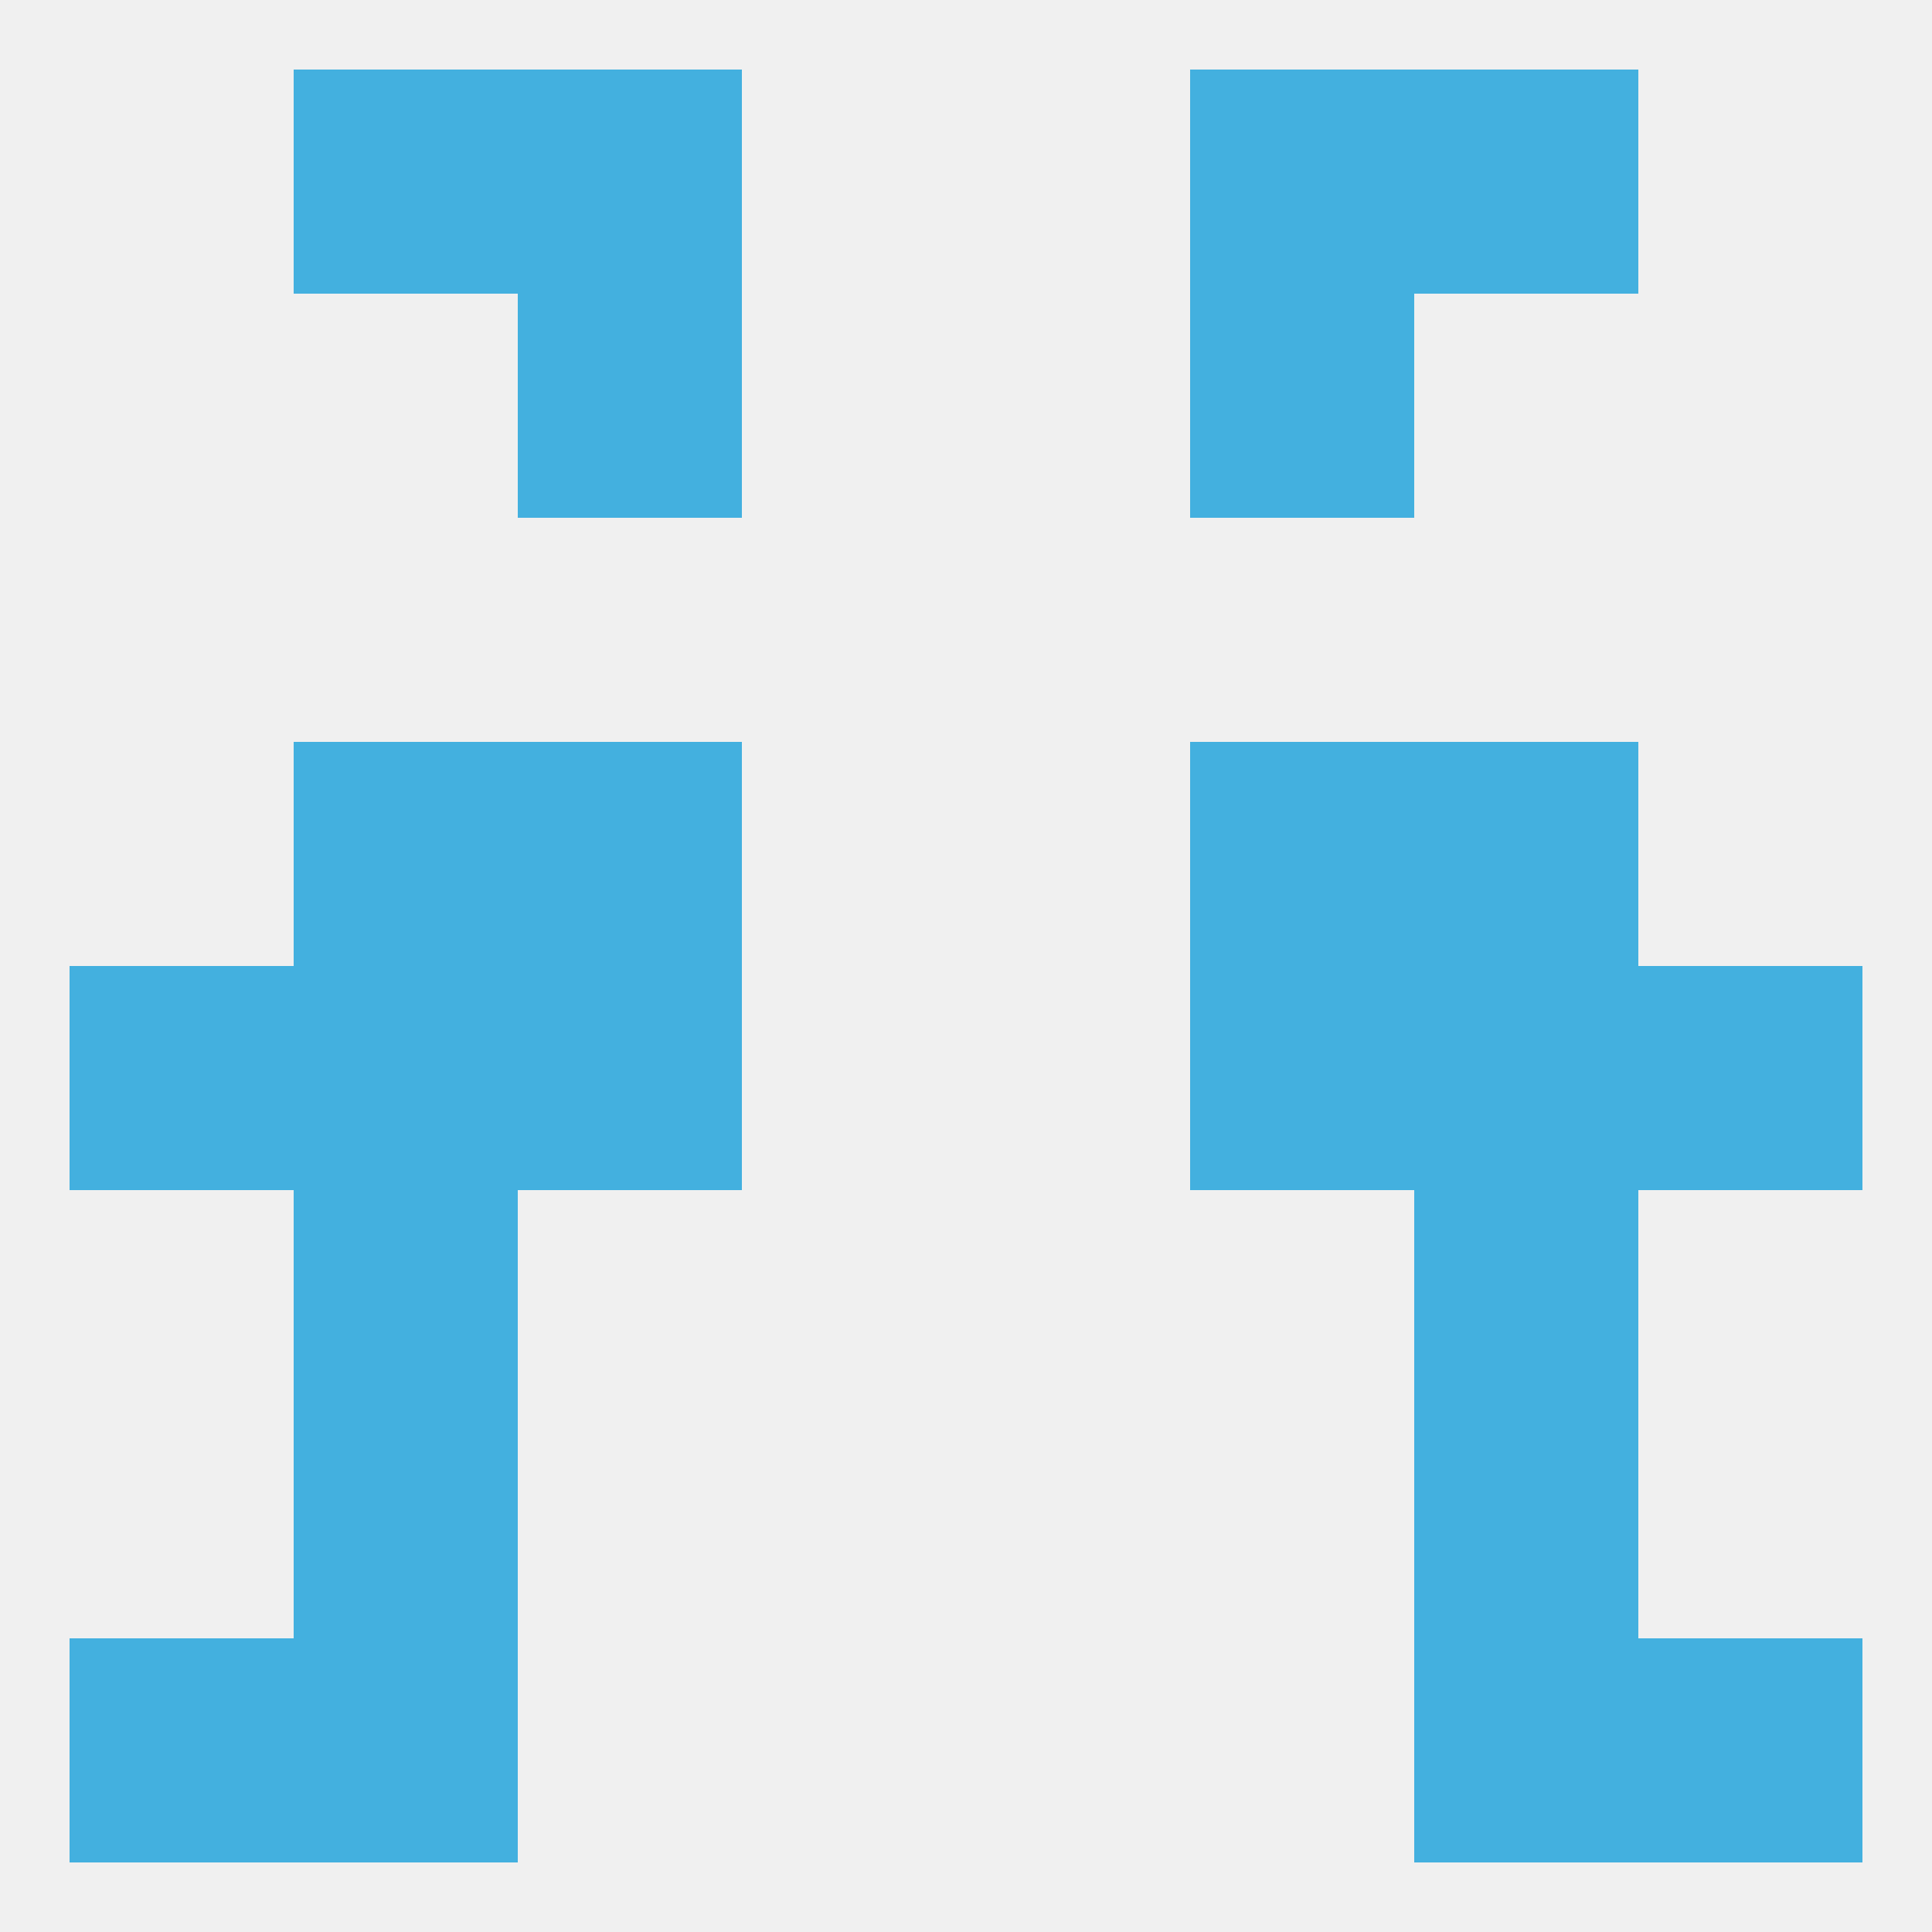
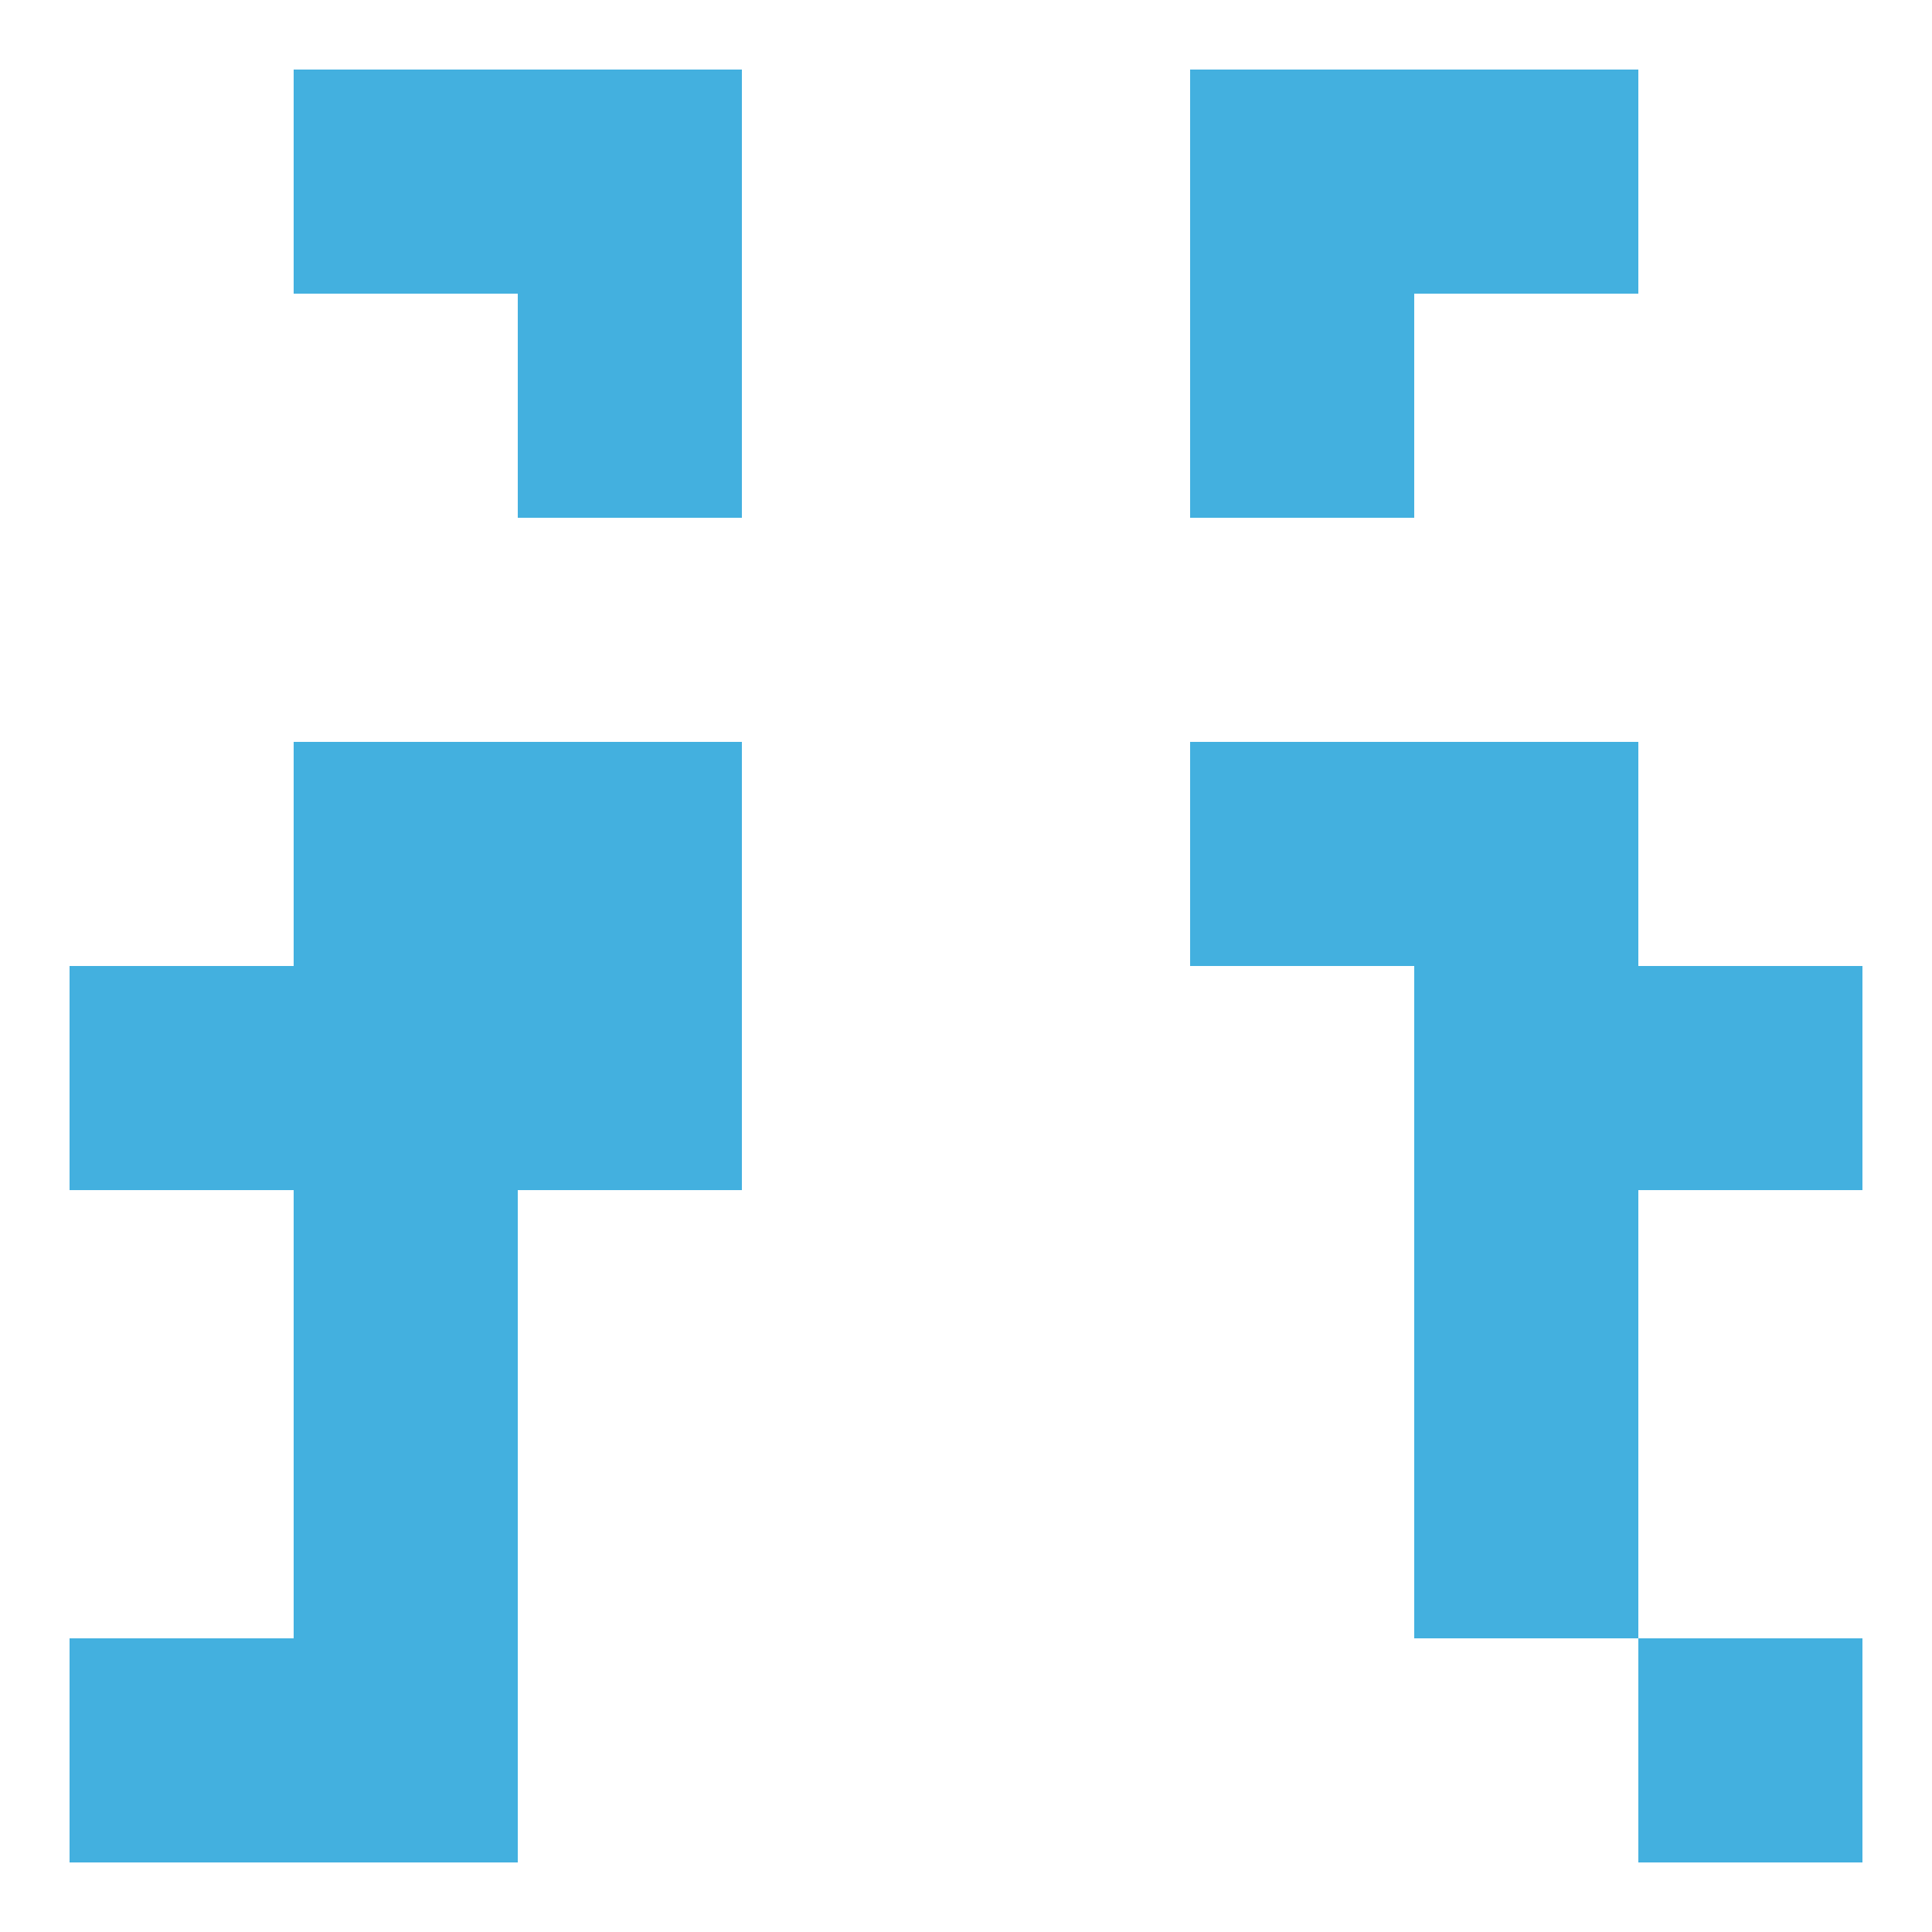
<svg xmlns="http://www.w3.org/2000/svg" version="1.1" baseprofile="full" width="250" height="250" viewBox="0 0 250 250">
-   <rect width="100%" height="100%" fill="rgba(240,240,240,255)" />
  <rect x="67" y="38" width="29" height="29" fill="rgba(67,176,223,255)" />
  <rect x="154" y="38" width="29" height="29" fill="rgba(67,176,223,255)" />
  <rect x="67" y="96" width="29" height="29" fill="rgba(67,176,223,255)" />
  <rect x="154" y="96" width="29" height="29" fill="rgba(67,176,223,255)" />
  <rect x="38" y="96" width="29" height="29" fill="rgba(67,176,223,255)" />
  <rect x="183" y="96" width="29" height="29" fill="rgba(67,176,223,255)" />
  <rect x="67" y="125" width="29" height="29" fill="rgba(67,176,223,255)" />
-   <rect x="154" y="125" width="29" height="29" fill="rgba(67,176,223,255)" />
  <rect x="9" y="125" width="29" height="29" fill="rgba(67,176,223,255)" />
  <rect x="212" y="125" width="29" height="29" fill="rgba(67,176,223,255)" />
  <rect x="38" y="125" width="29" height="29" fill="rgba(67,176,223,255)" />
  <rect x="183" y="125" width="29" height="29" fill="rgba(67,176,223,255)" />
  <rect x="38" y="154" width="29" height="29" fill="rgba(67,176,223,255)" />
  <rect x="183" y="154" width="29" height="29" fill="rgba(67,176,223,255)" />
  <rect x="183" y="183" width="29" height="29" fill="rgba(67,176,223,255)" />
  <rect x="38" y="183" width="29" height="29" fill="rgba(67,176,223,255)" />
  <rect x="9" y="212" width="29" height="29" fill="rgba(67,176,223,255)" />
  <rect x="212" y="212" width="29" height="29" fill="rgba(67,176,223,255)" />
  <rect x="38" y="212" width="29" height="29" fill="rgba(67,176,223,255)" />
-   <rect x="183" y="212" width="29" height="29" fill="rgba(67,176,223,255)" />
  <rect x="183" y="9" width="29" height="29" fill="rgba(67,176,223,255)" />
  <rect x="67" y="9" width="29" height="29" fill="rgba(67,176,223,255)" />
  <rect x="154" y="9" width="29" height="29" fill="rgba(67,176,223,255)" />
  <rect x="38" y="9" width="29" height="29" fill="rgba(67,176,223,255)" />
</svg>